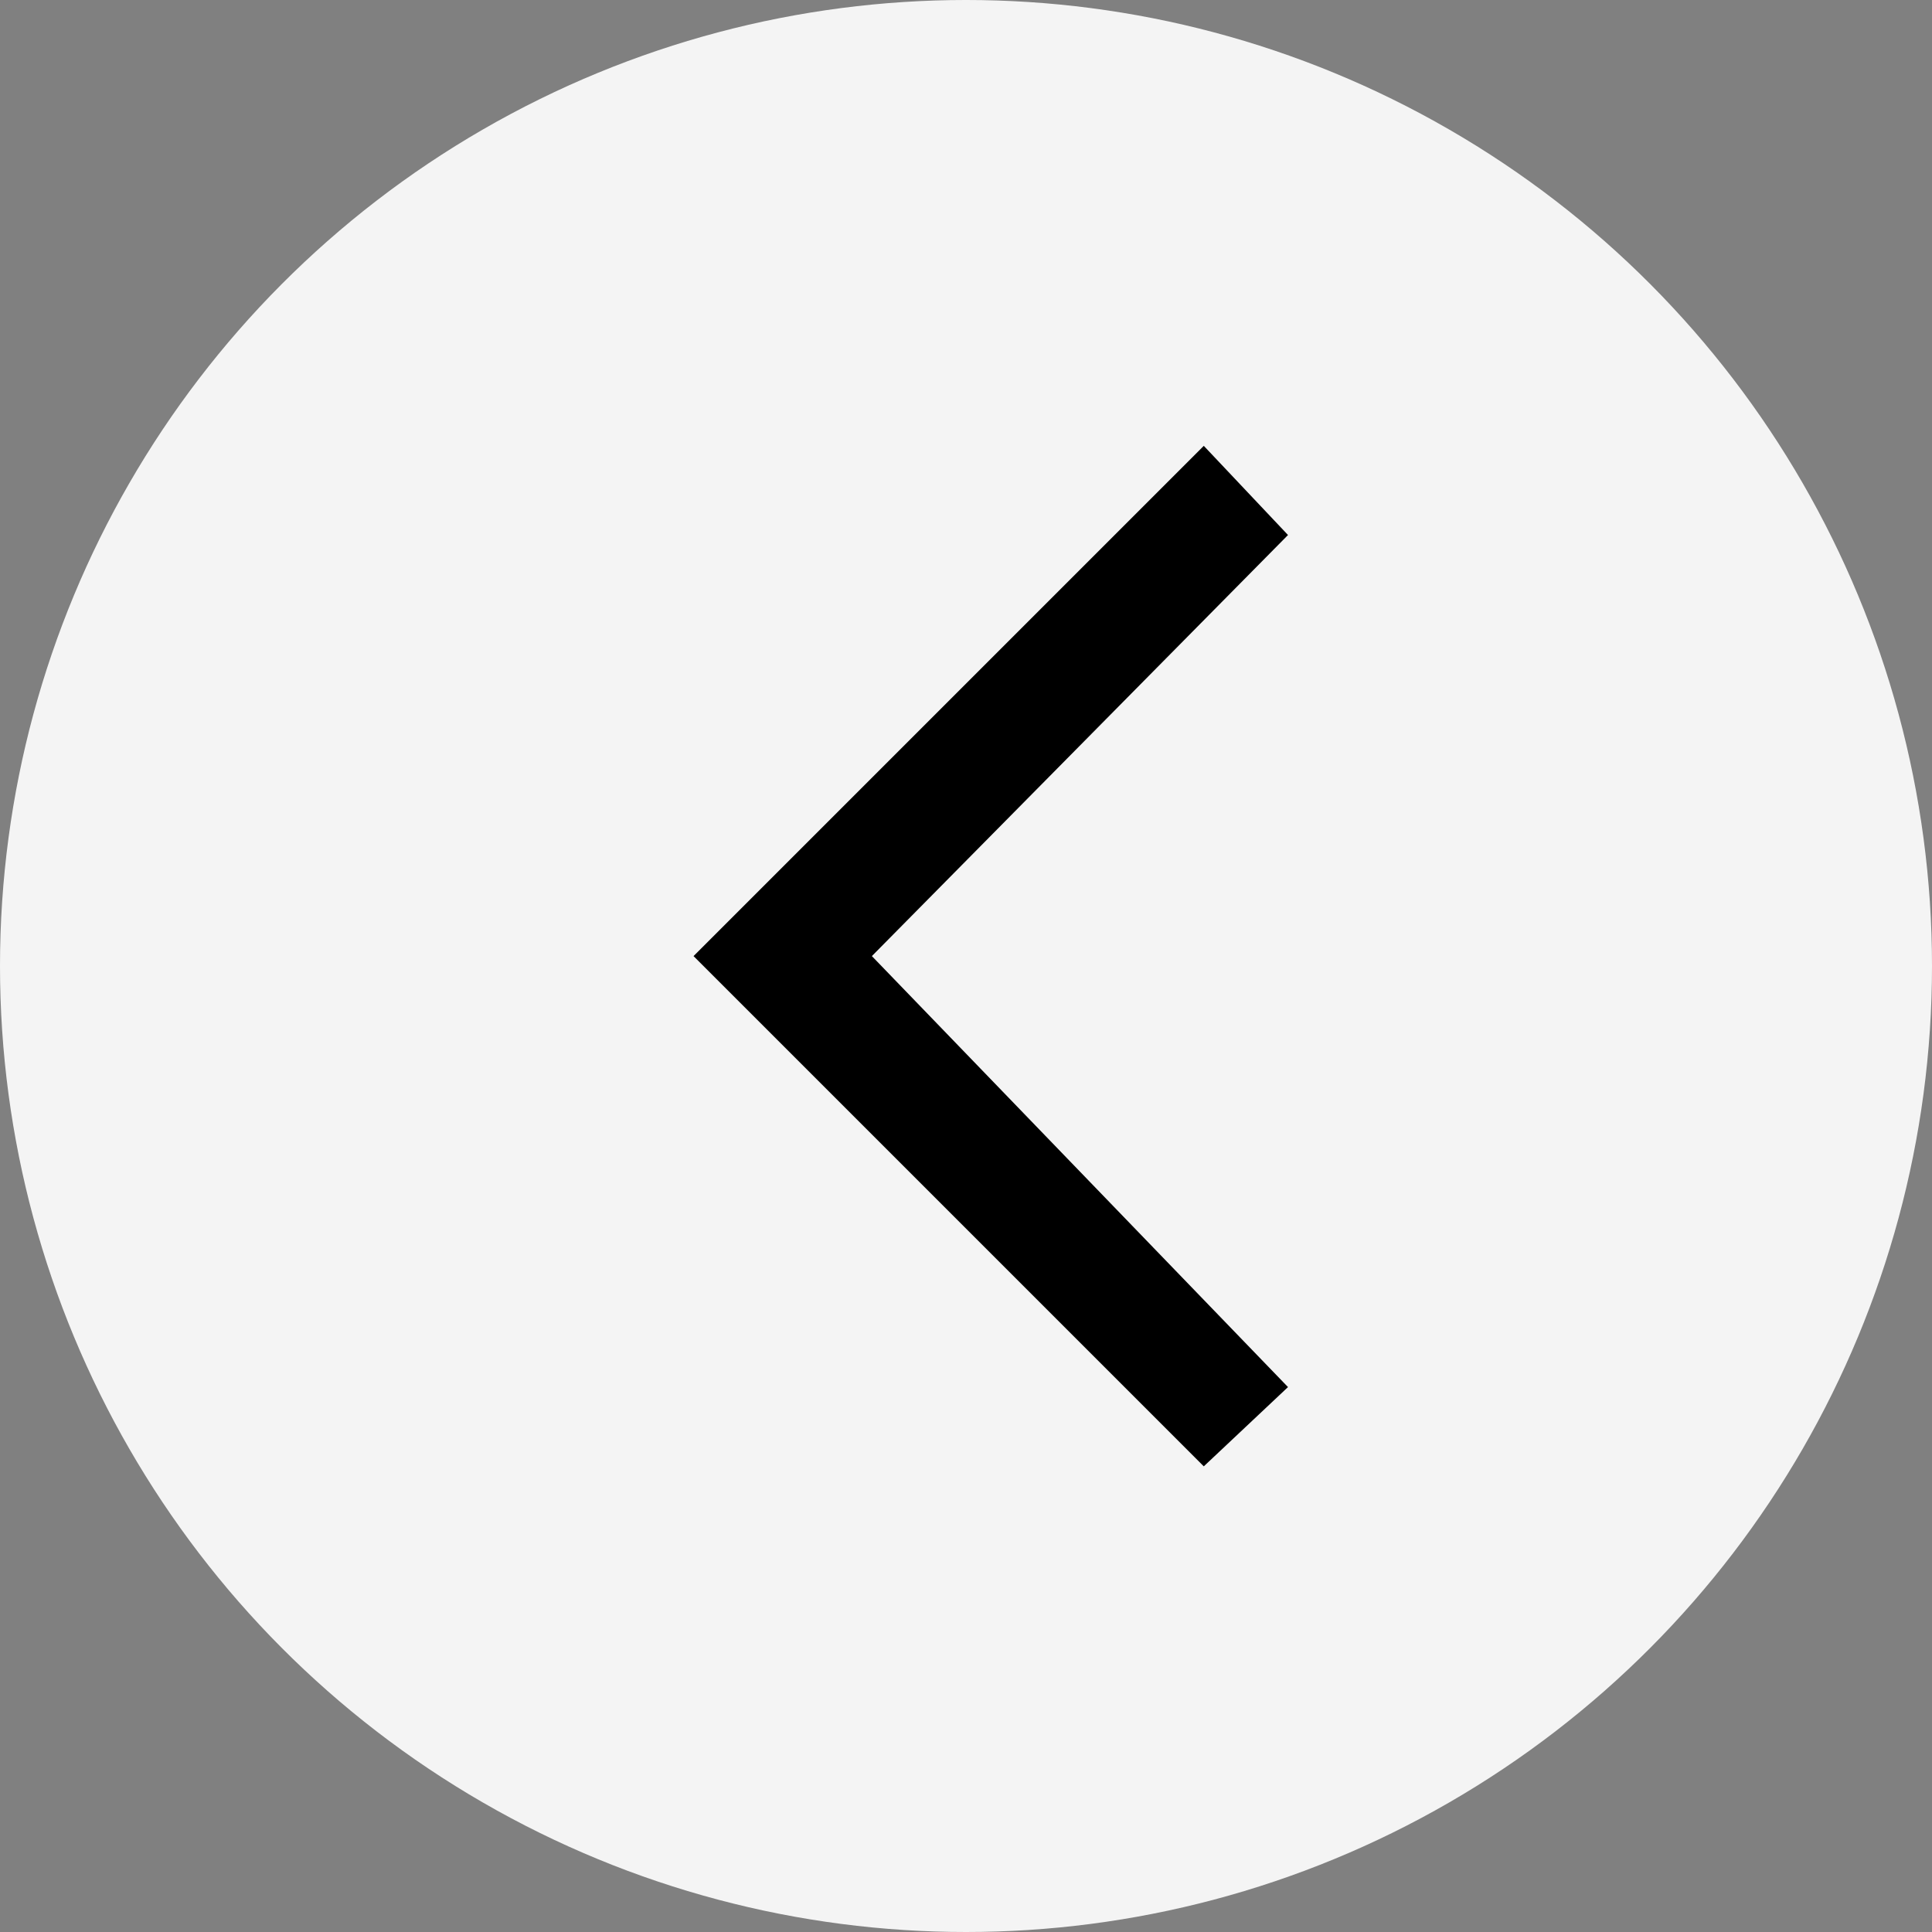
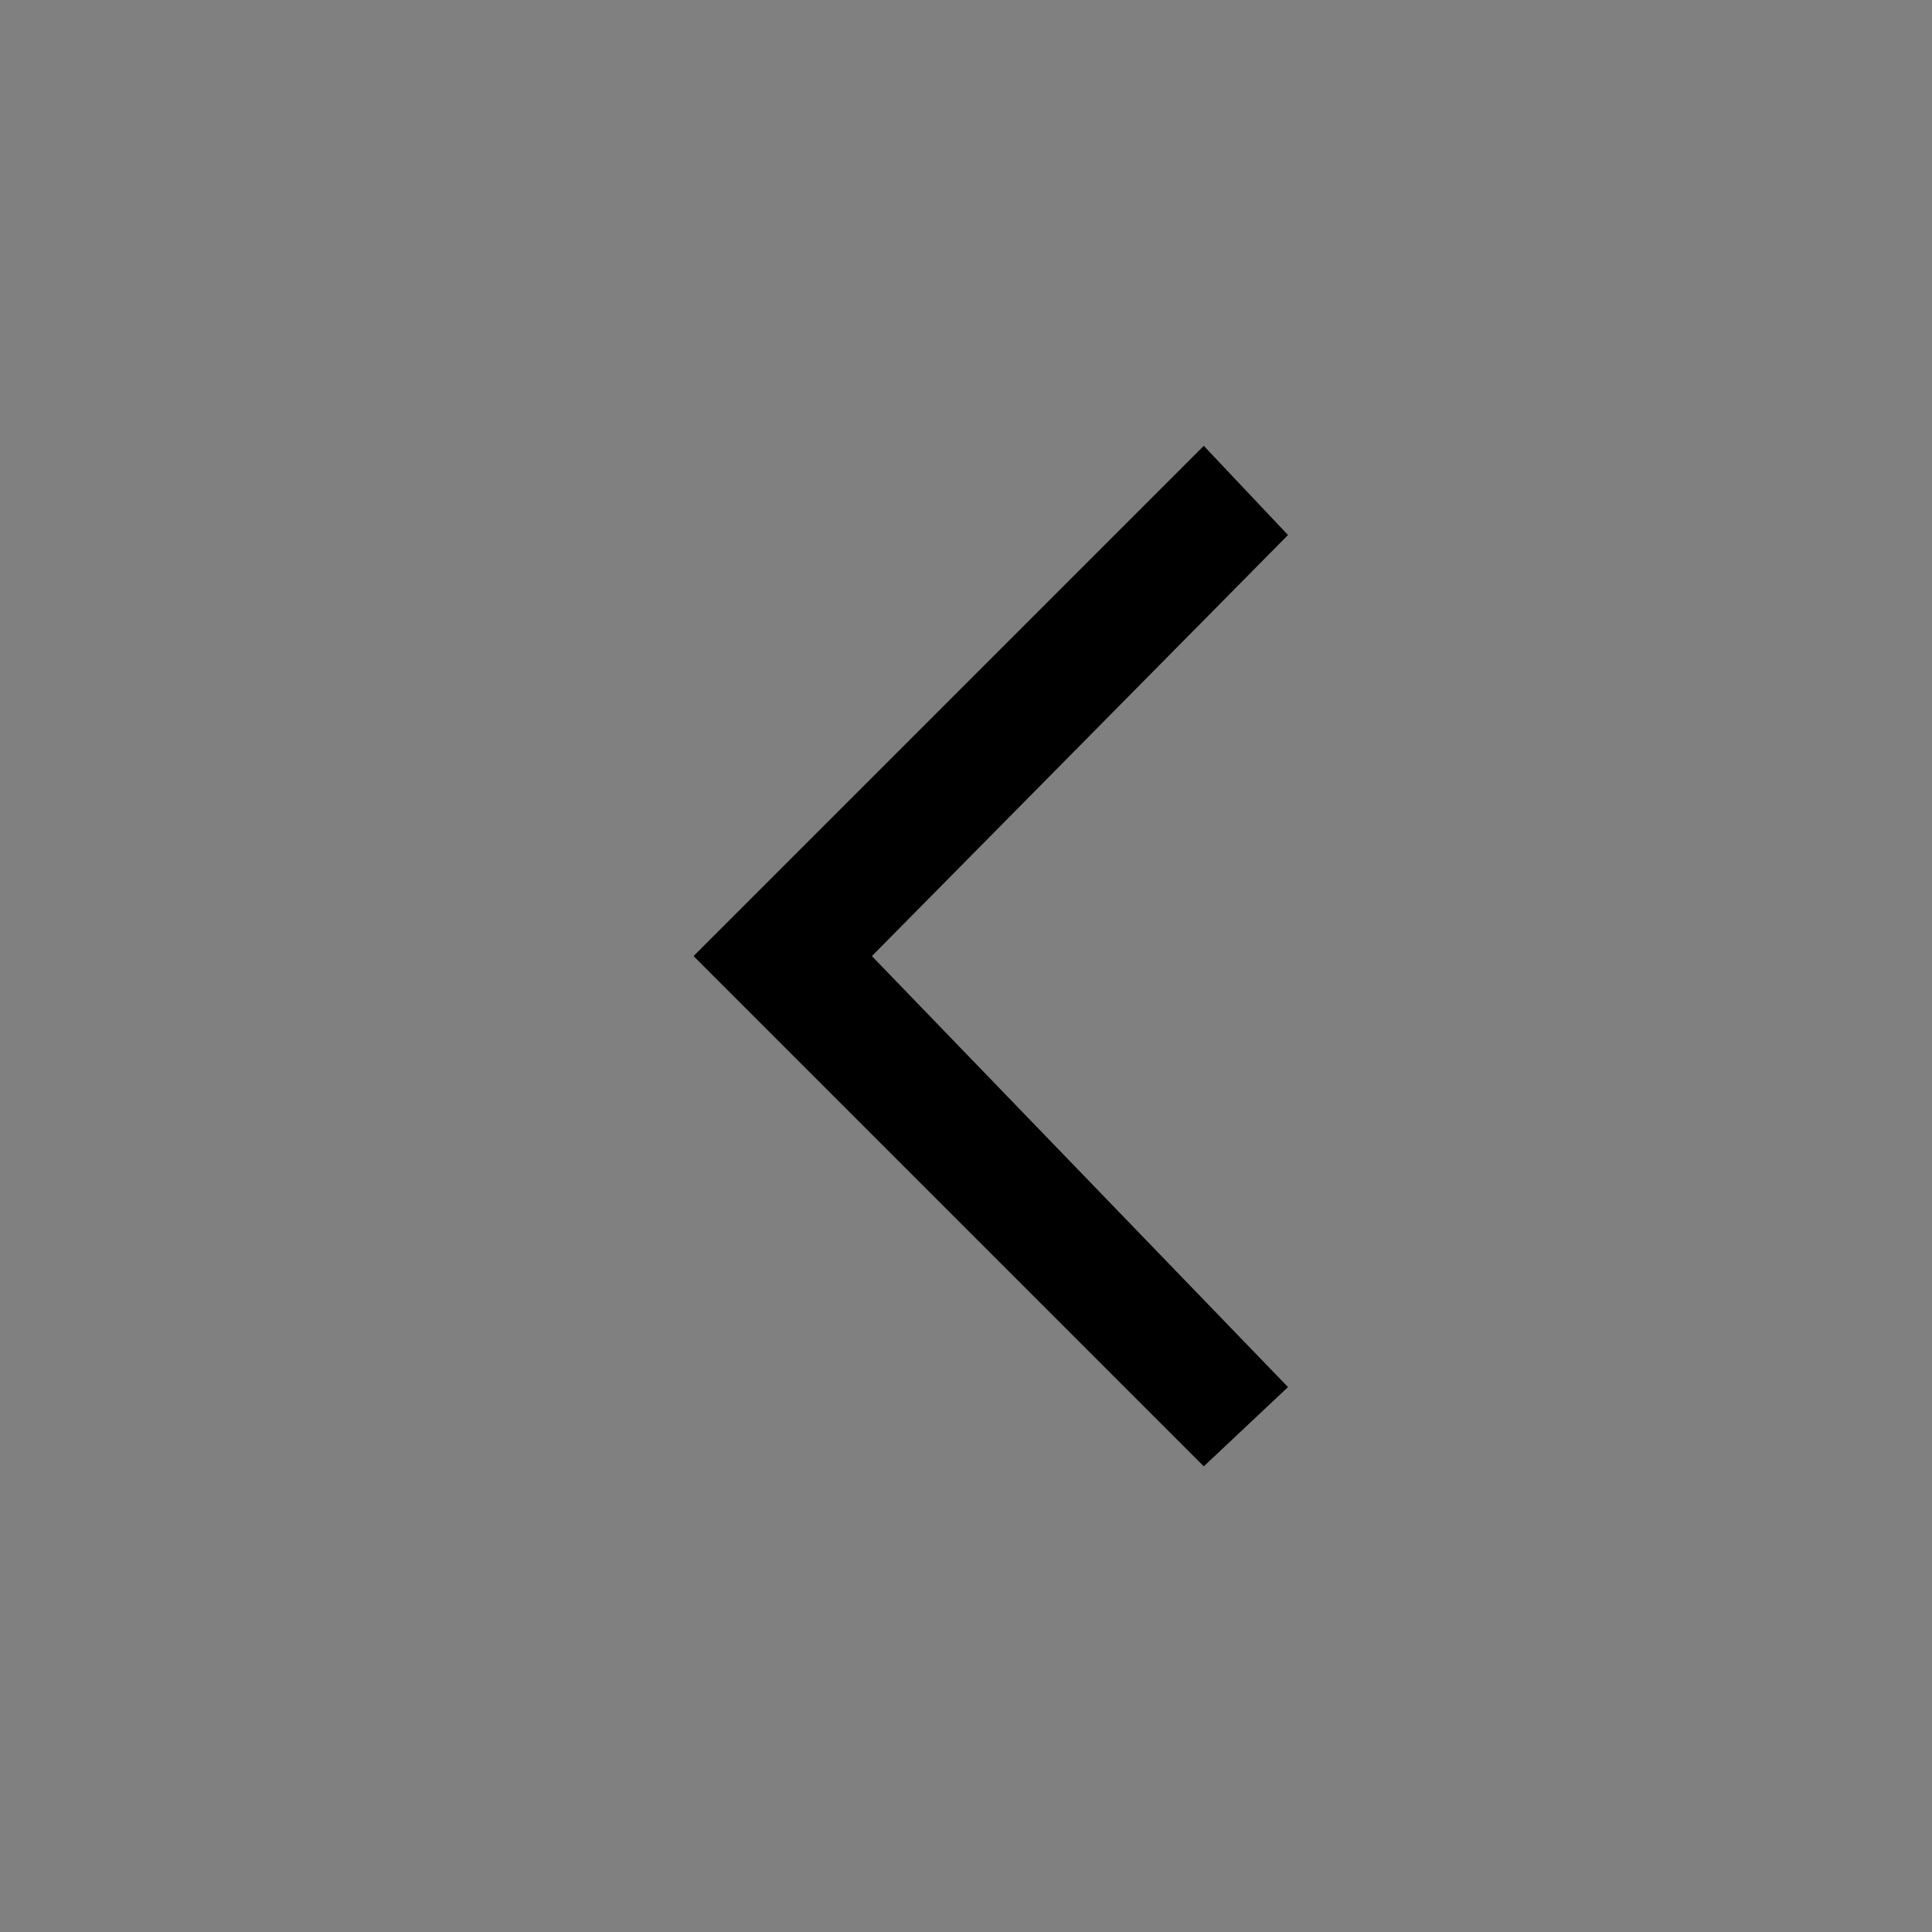
<svg xmlns="http://www.w3.org/2000/svg" width="39" height="39" viewBox="0 0 39 39">
  <rect x="0" y="0" width="39" height="39" fill="#808080" stroke="none" />
  <g id="back_arrow" transform="translate(-454 -276)">
-     <circle id="Ellipse_1" data-name="Ellipse 1" cx="19.5" cy="19.5" r="19.5" transform="translate(454 276)" fill="#f4f4f4" />
    <path id="back_arrow-2" data-name="back_arrow" d="M12,1.8,3.6,10.3,12,19,10.3,20.6,0,10.3,10.3,0Z" transform="translate(468 285)" />
  </g>
</svg>